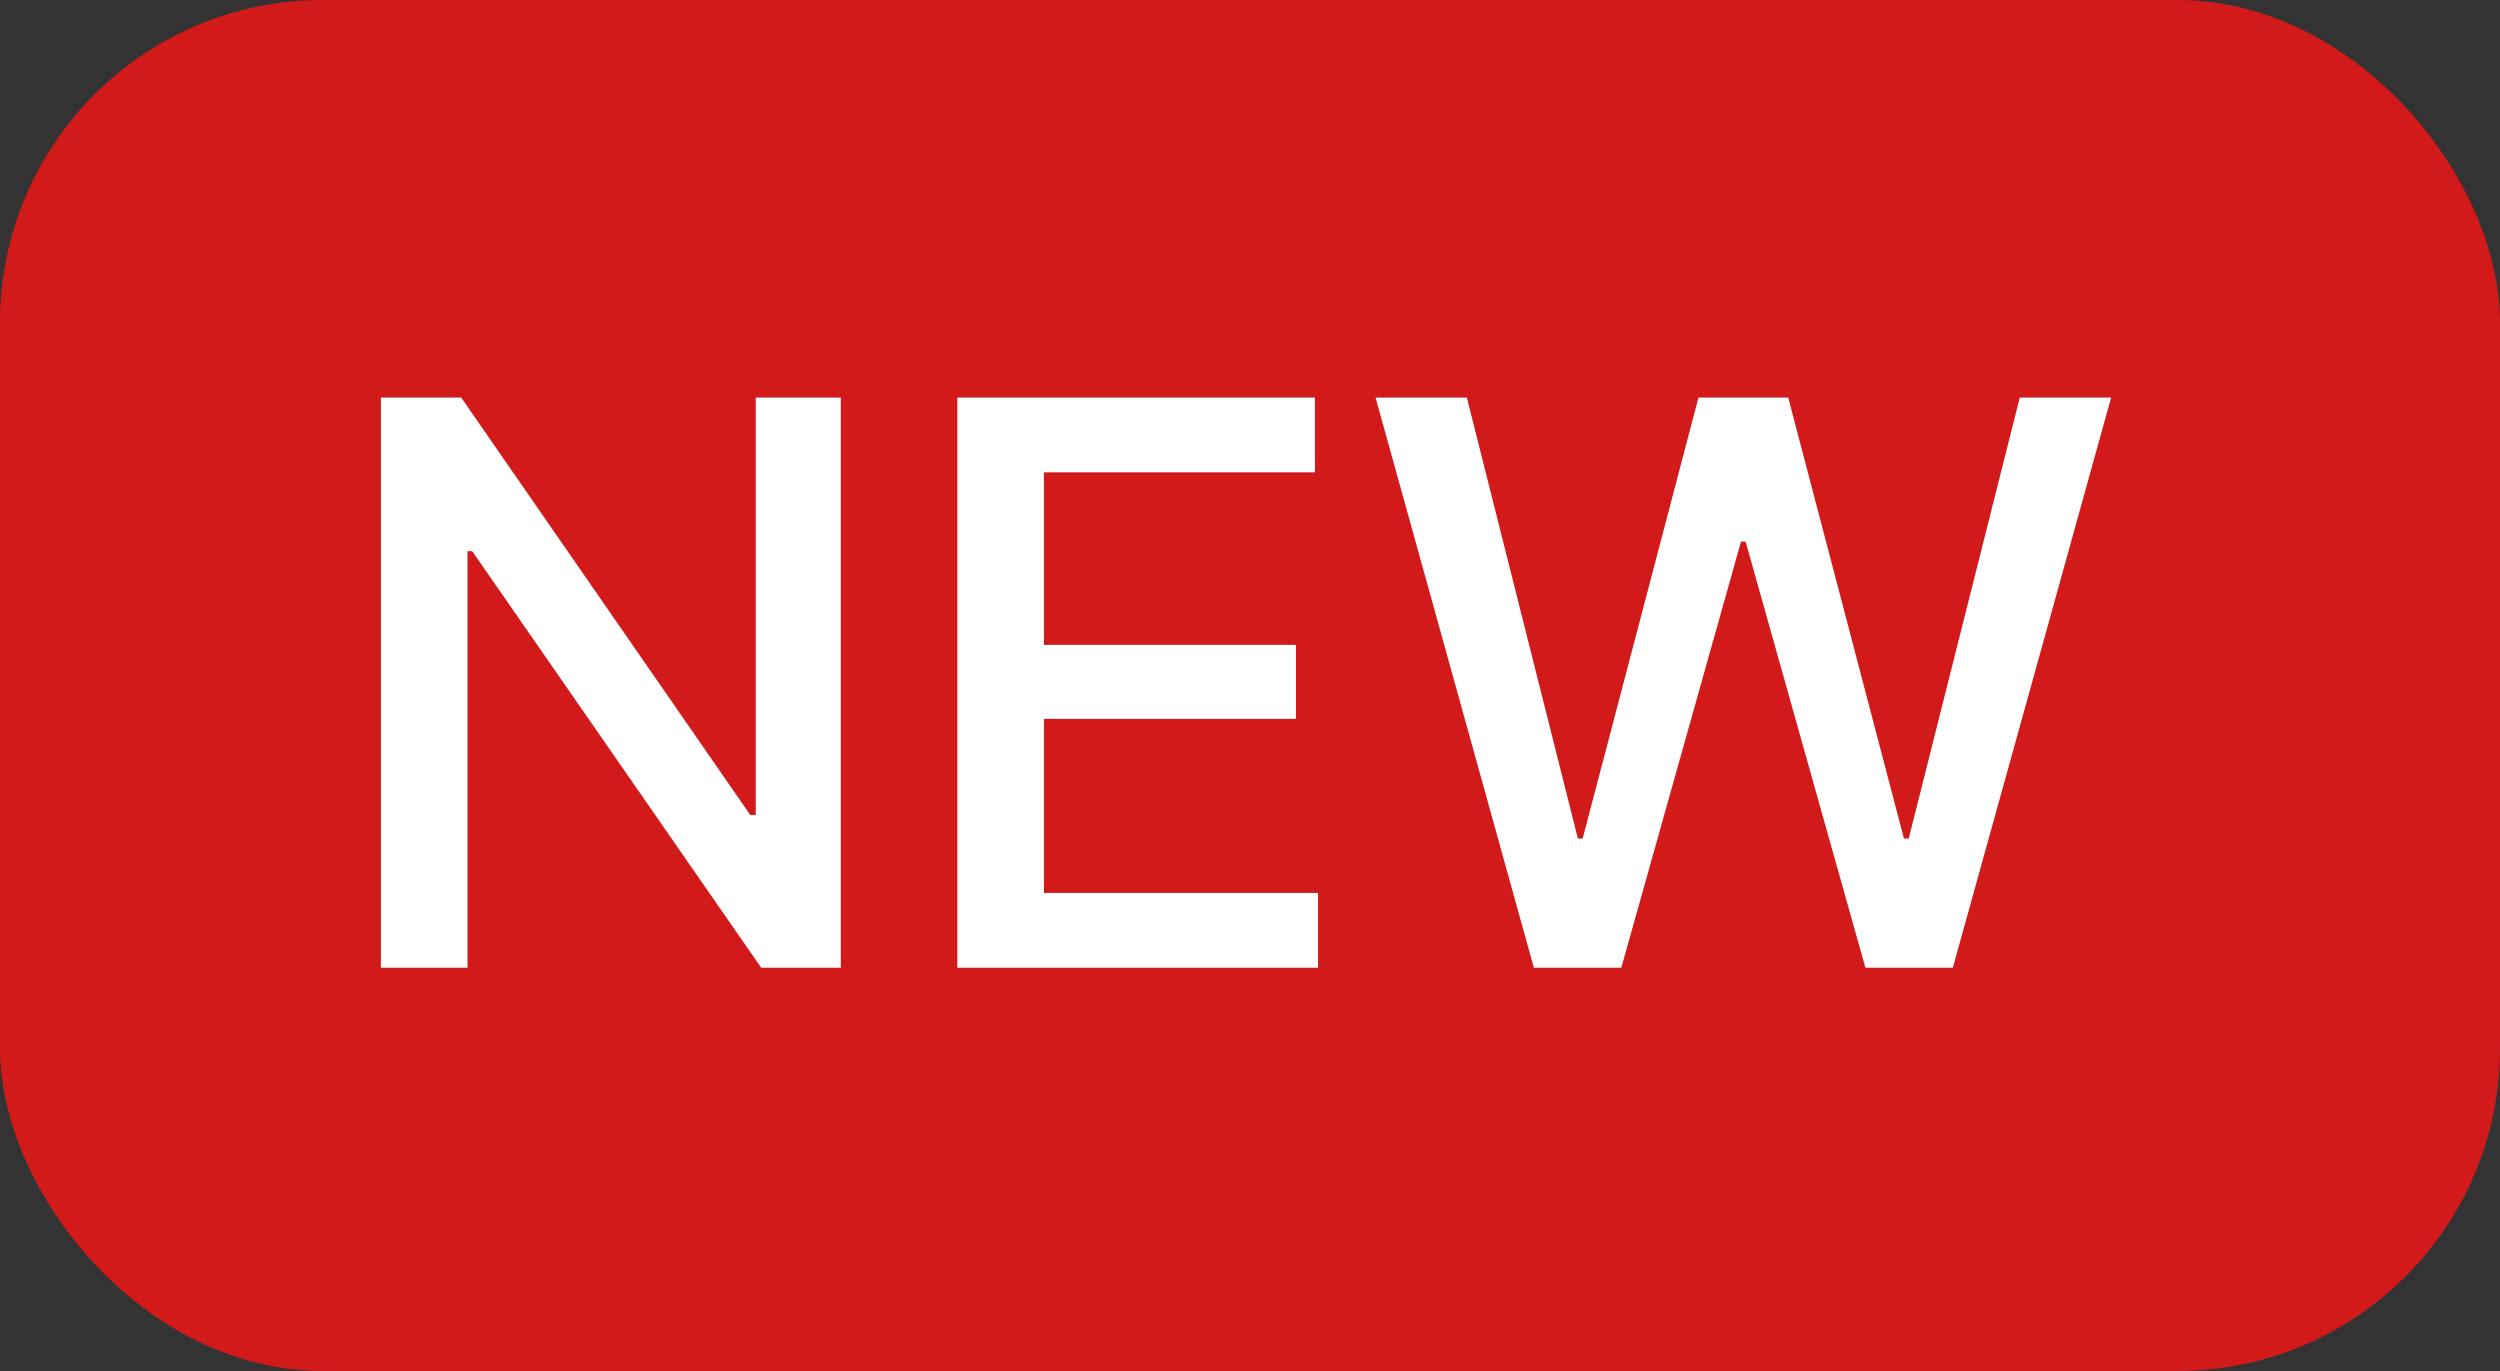
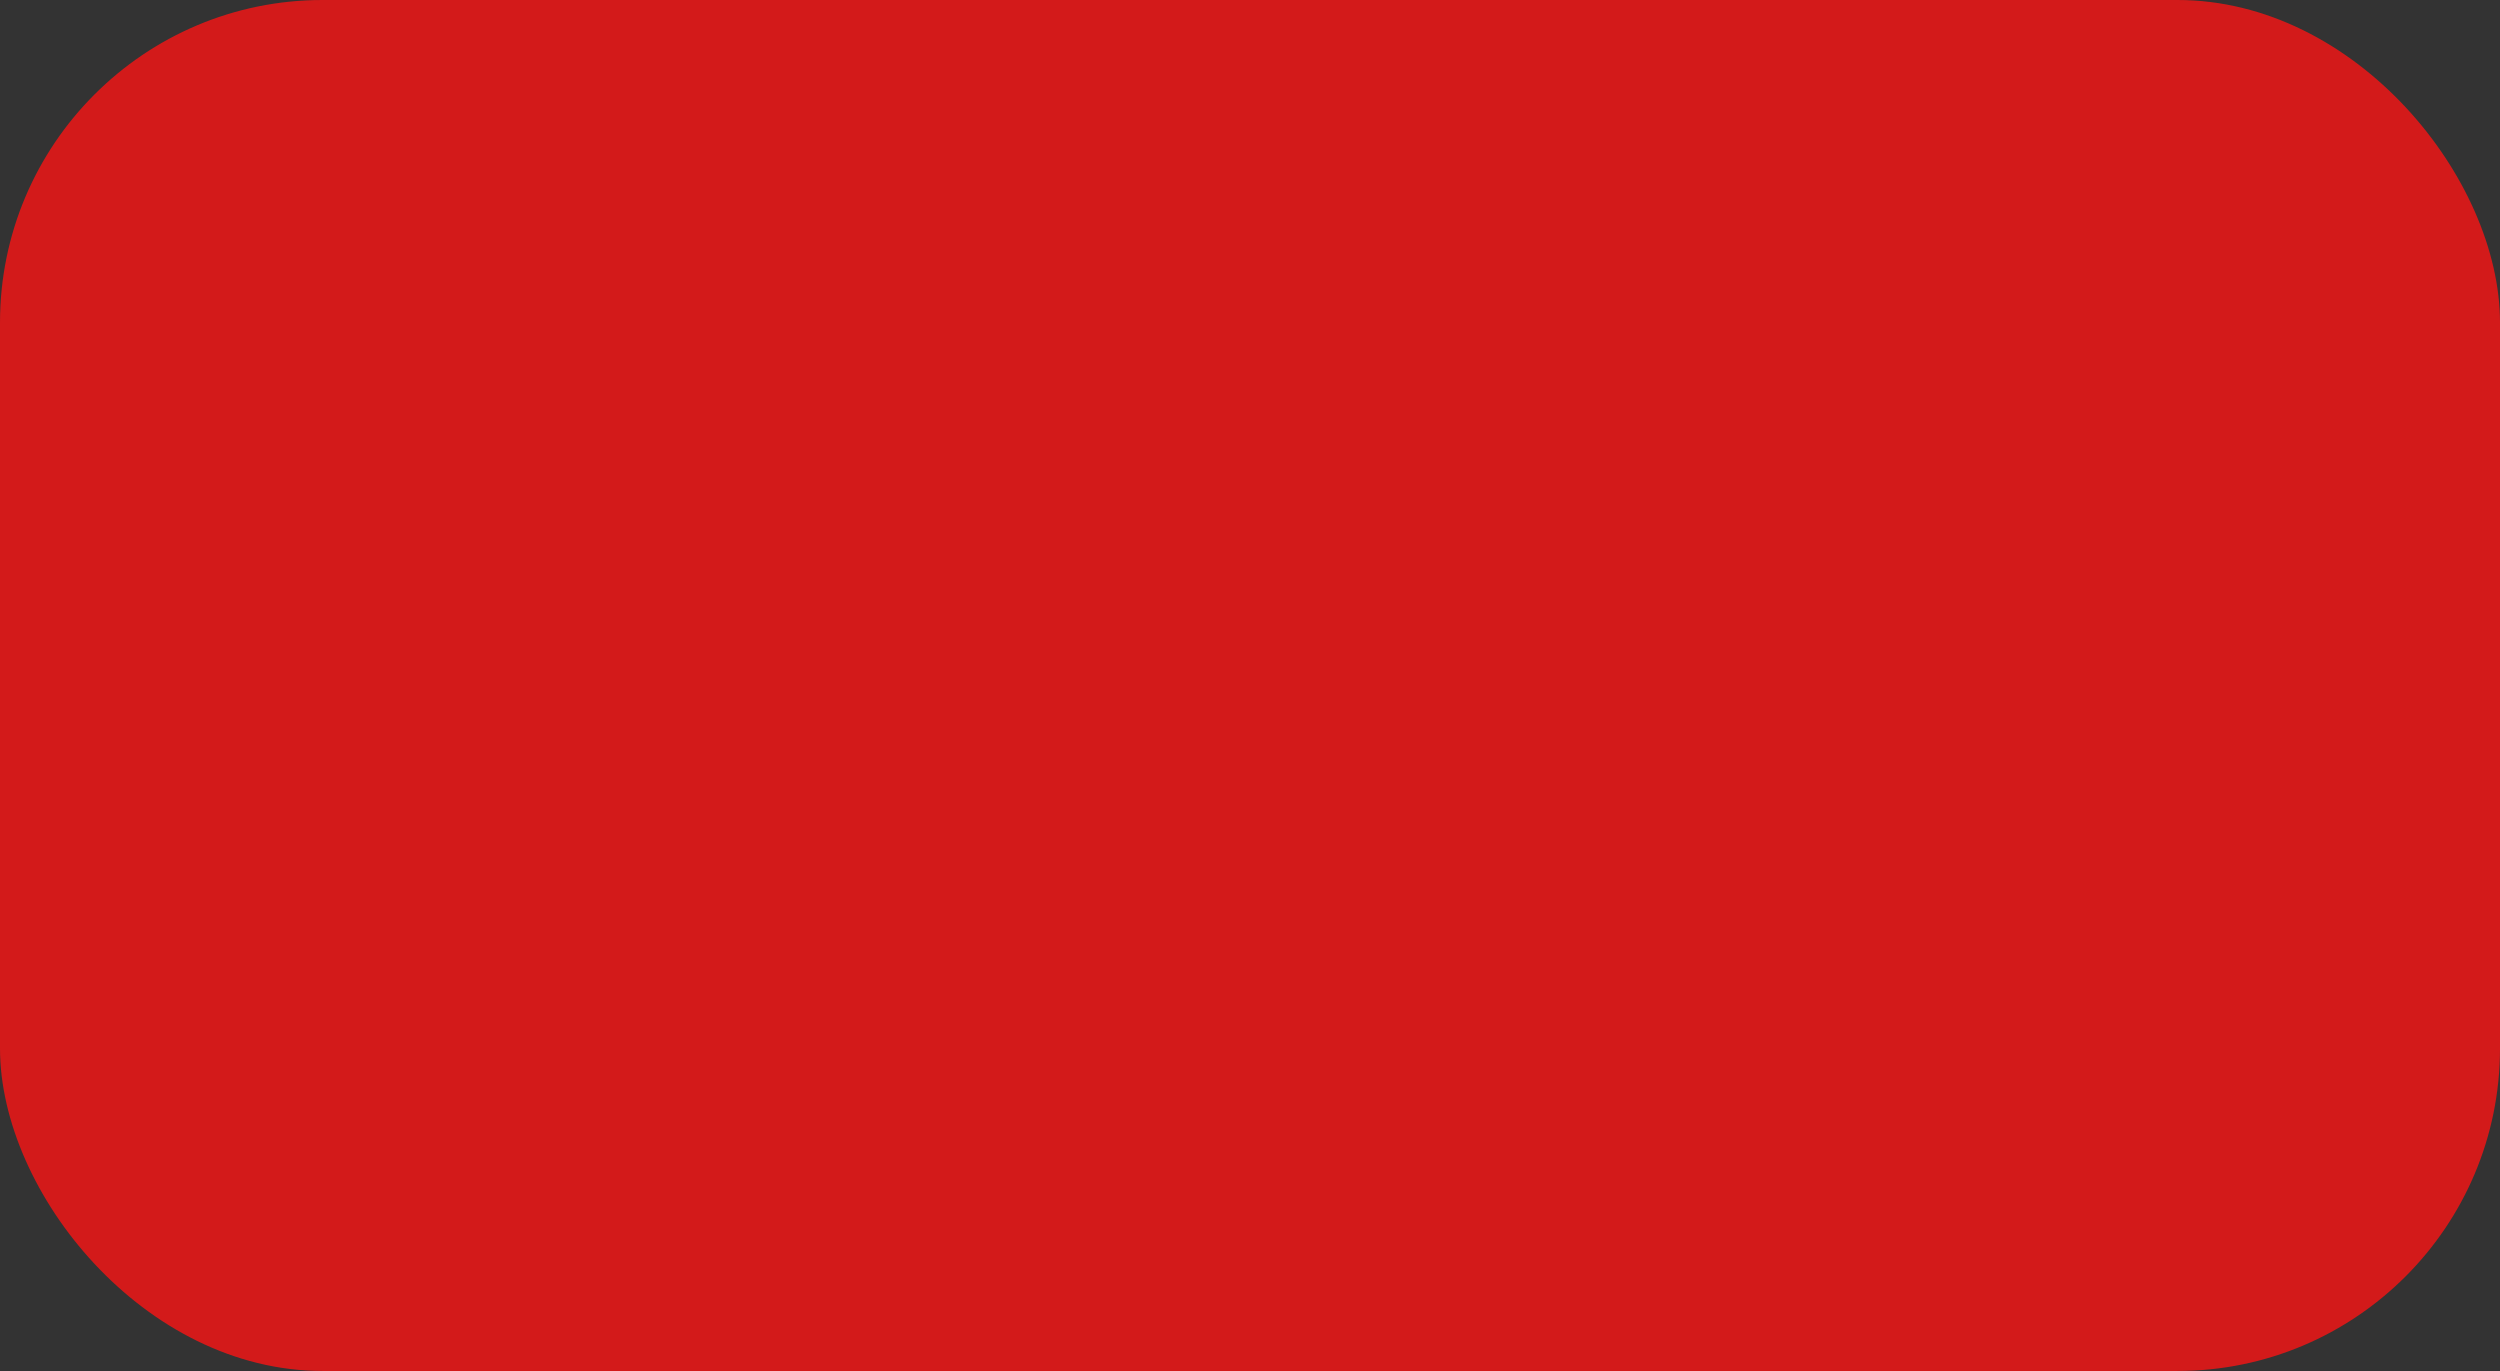
<svg xmlns="http://www.w3.org/2000/svg" width="31" height="17" viewBox="0 0 31 17" fill="none">
  <rect x="0" y="0" width="31" height="17" fill="#333333" stroke="none" />
  <rect width="31" height="17" rx="4" fill="#D31A1A" />
-   <path d="M10.426 4.93V12H9.439L5.855 6.834H5.797V12H4.723V4.93H5.719L9.303 10.105H9.371V4.93H10.426ZM11.871 12V4.93H16.305V5.857H12.945V7.996H16.07V8.914H12.945V11.072H16.344V12H11.871ZM19.02 12L17.057 4.93H18.189L19.566 10.398H19.625L21.061 4.93H22.174L23.609 10.398H23.668L25.045 4.93H26.178L24.215 12H23.131L21.646 6.717H21.588L20.104 12H19.02Z" fill="white" />
</svg>